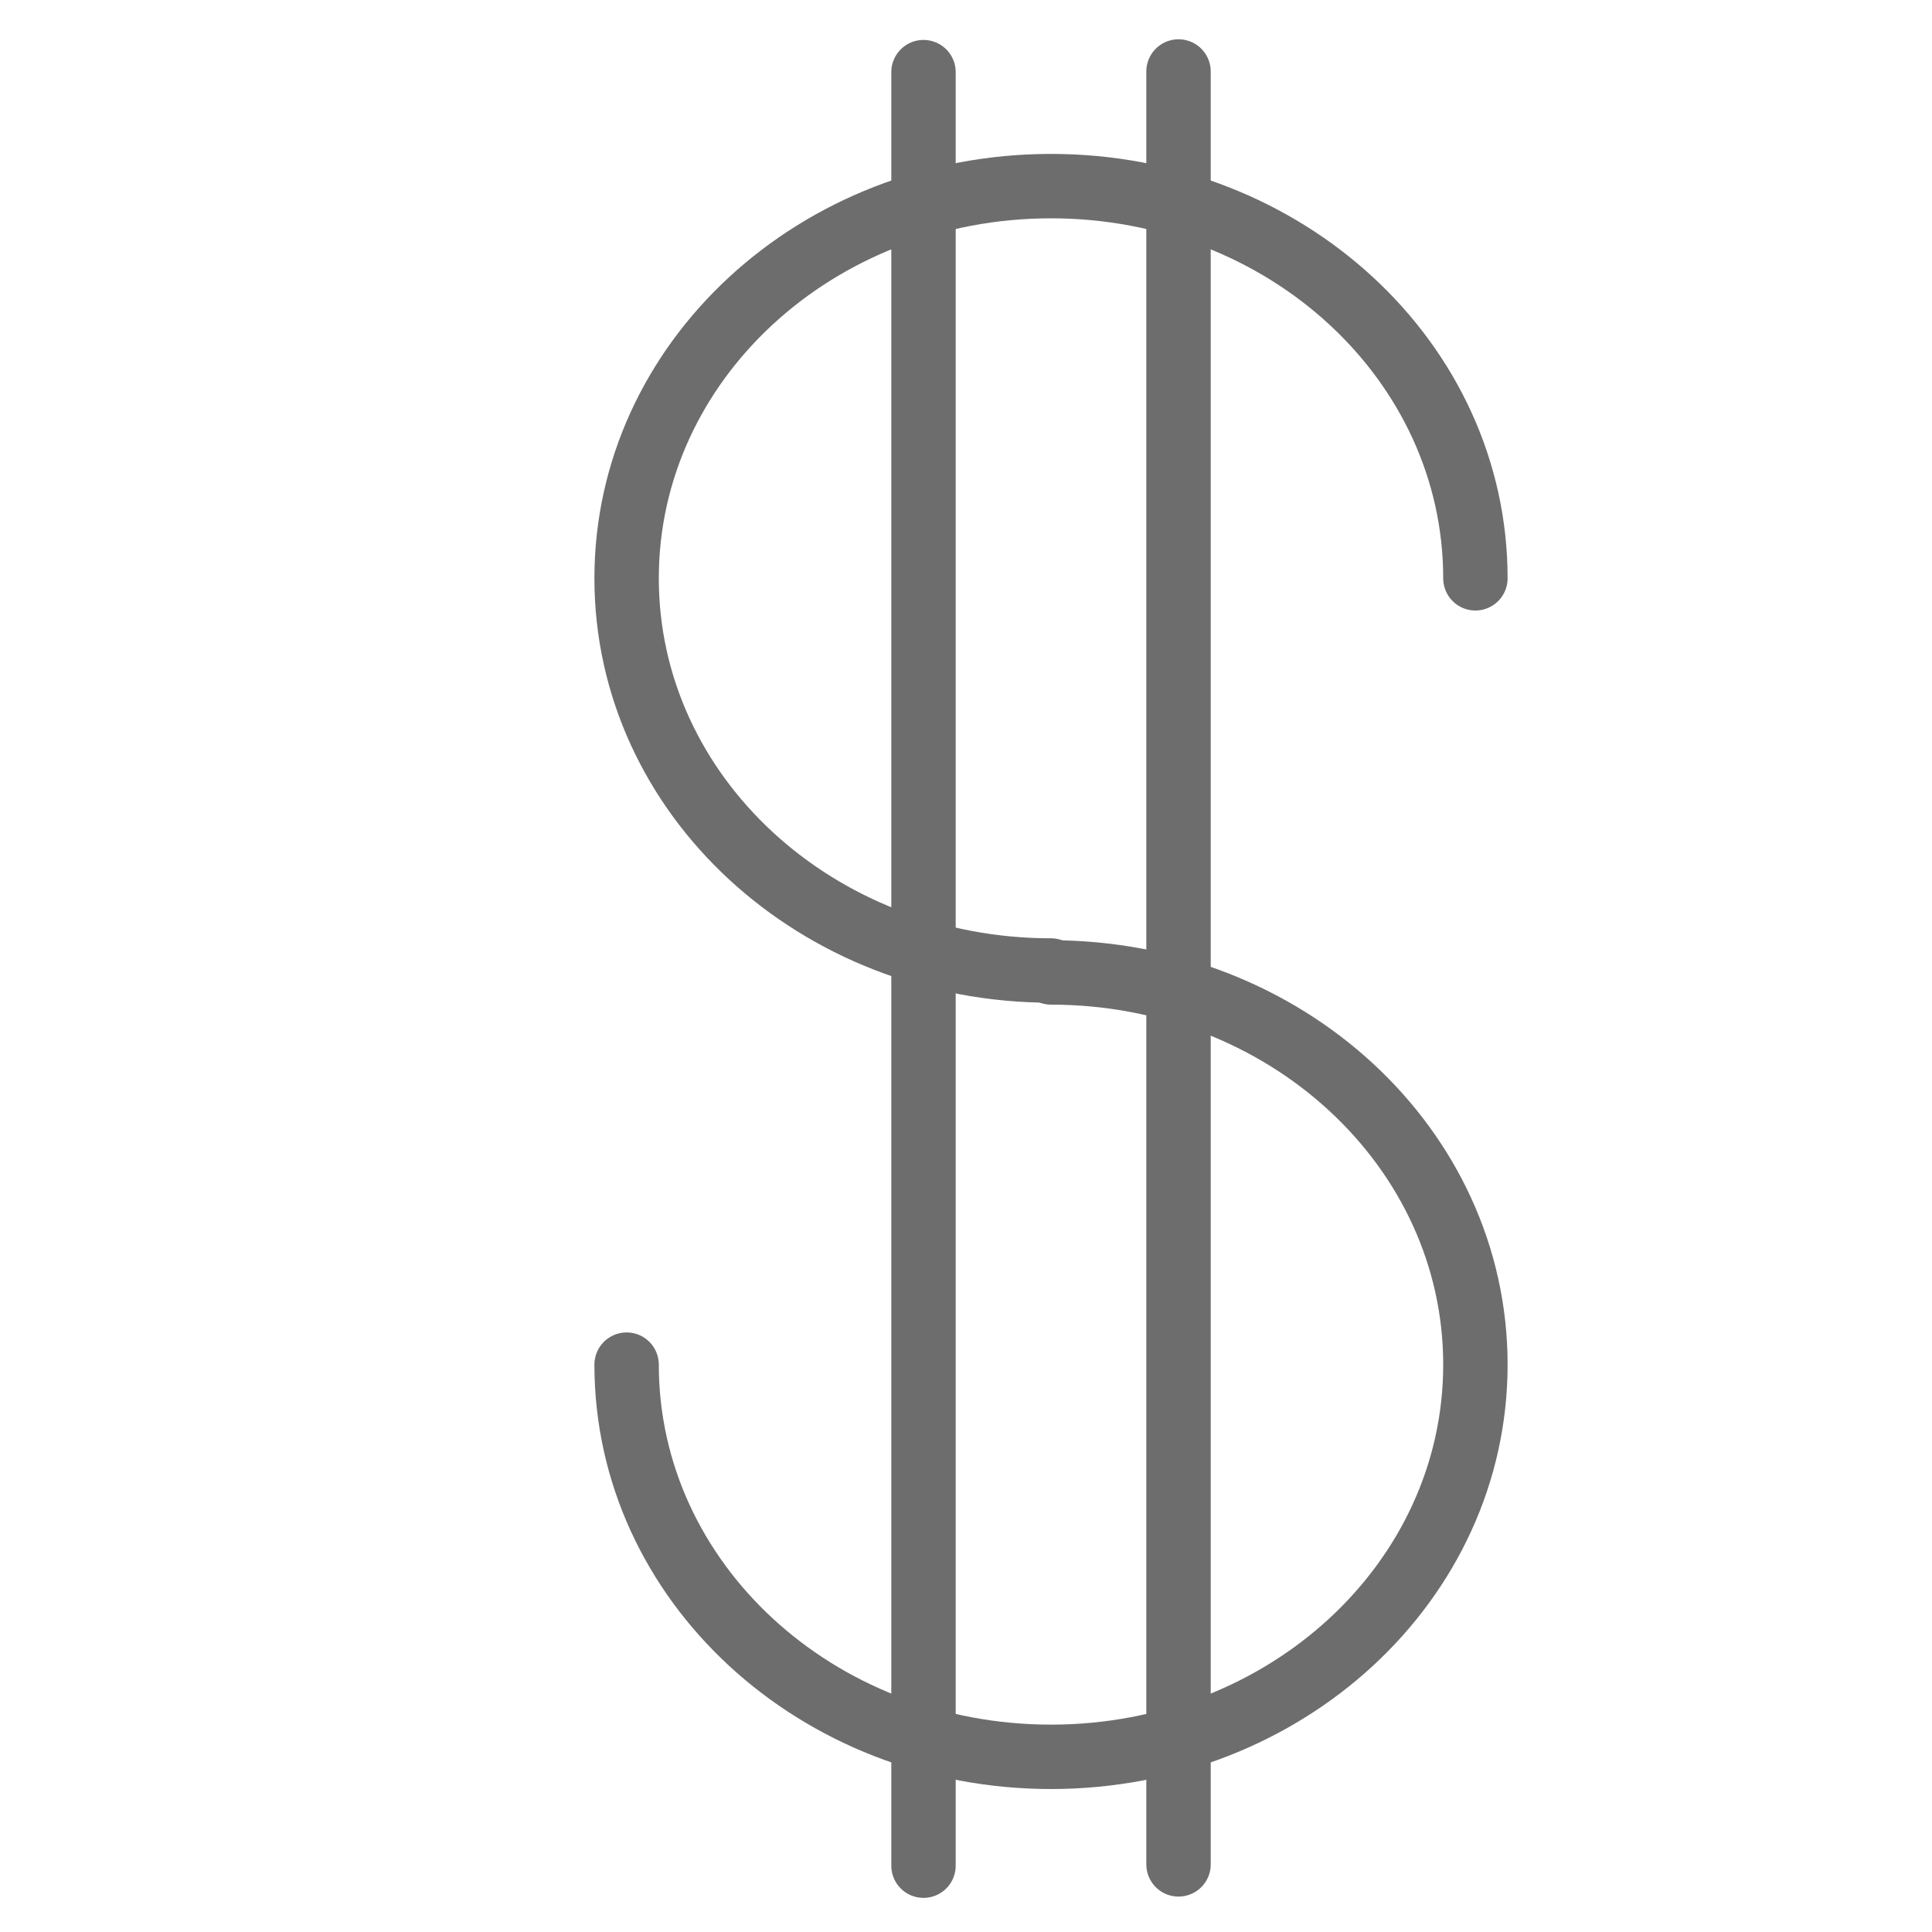
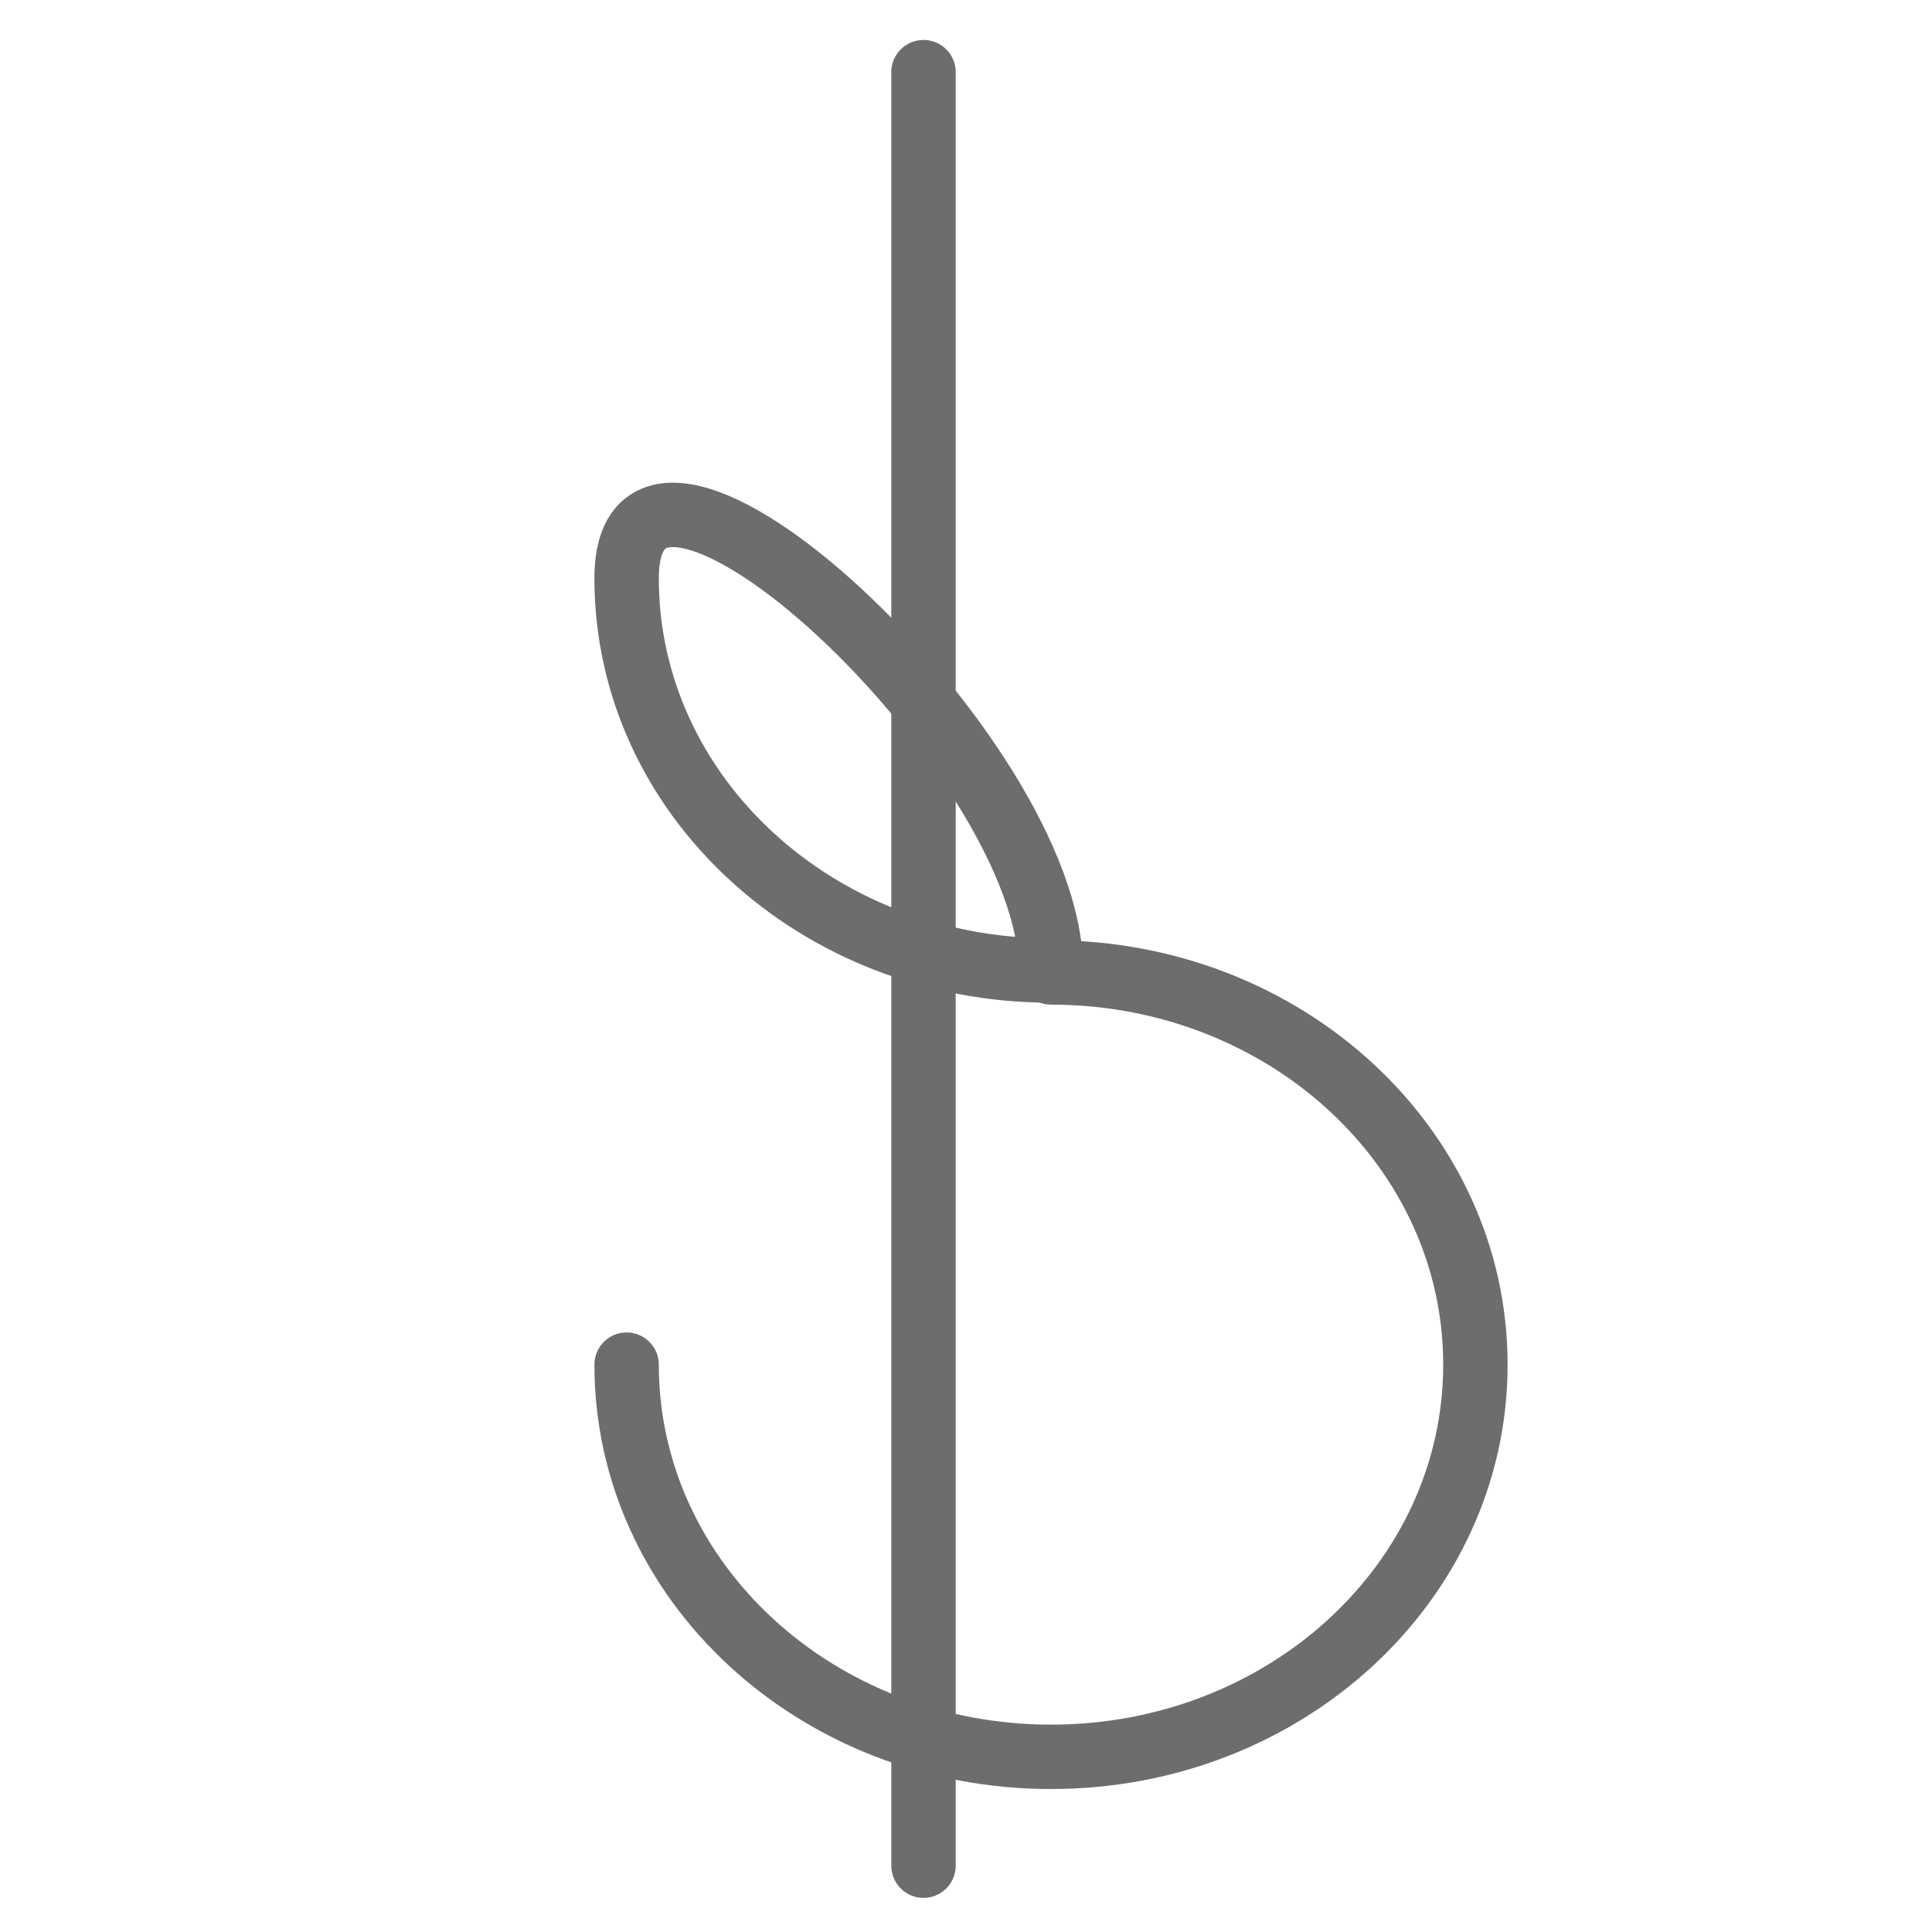
<svg xmlns="http://www.w3.org/2000/svg" version="1.1" id="Capa_1" x="0px" y="0px" viewBox="0 0 300 300" style="enable-background:new 0 0 300 300;" xml:space="preserve">
  <style type="text/css">
	.st0{fill:none;stroke:#6D6D6D;stroke-width:10;stroke-linecap:round;stroke-linejoin:round;}
</style>
-   <path class="st0" d="M163.2,150.7c-36.4,0-65.9-27.2-65.9-60.9s29.5-60.9,65.9-60.9s65.9,27.2,65.9,60.9" />
+   <path class="st0" d="M163.2,150.7c-36.4,0-65.9-27.2-65.9-60.9s65.9,27.2,65.9,60.9" />
  <path class="st0" d="M163.2,151c36.4,0,65.9,27.2,65.9,60.9s-29.5,60.9-65.9,60.9s-65.9-27.2-65.9-60.9" />
  <line class="st0" x1="143.4" y1="11.2" x2="143.4" y2="289.7" />
-   <line class="st0" x1="183" y1="11.1" x2="183" y2="289.5" />
</svg>